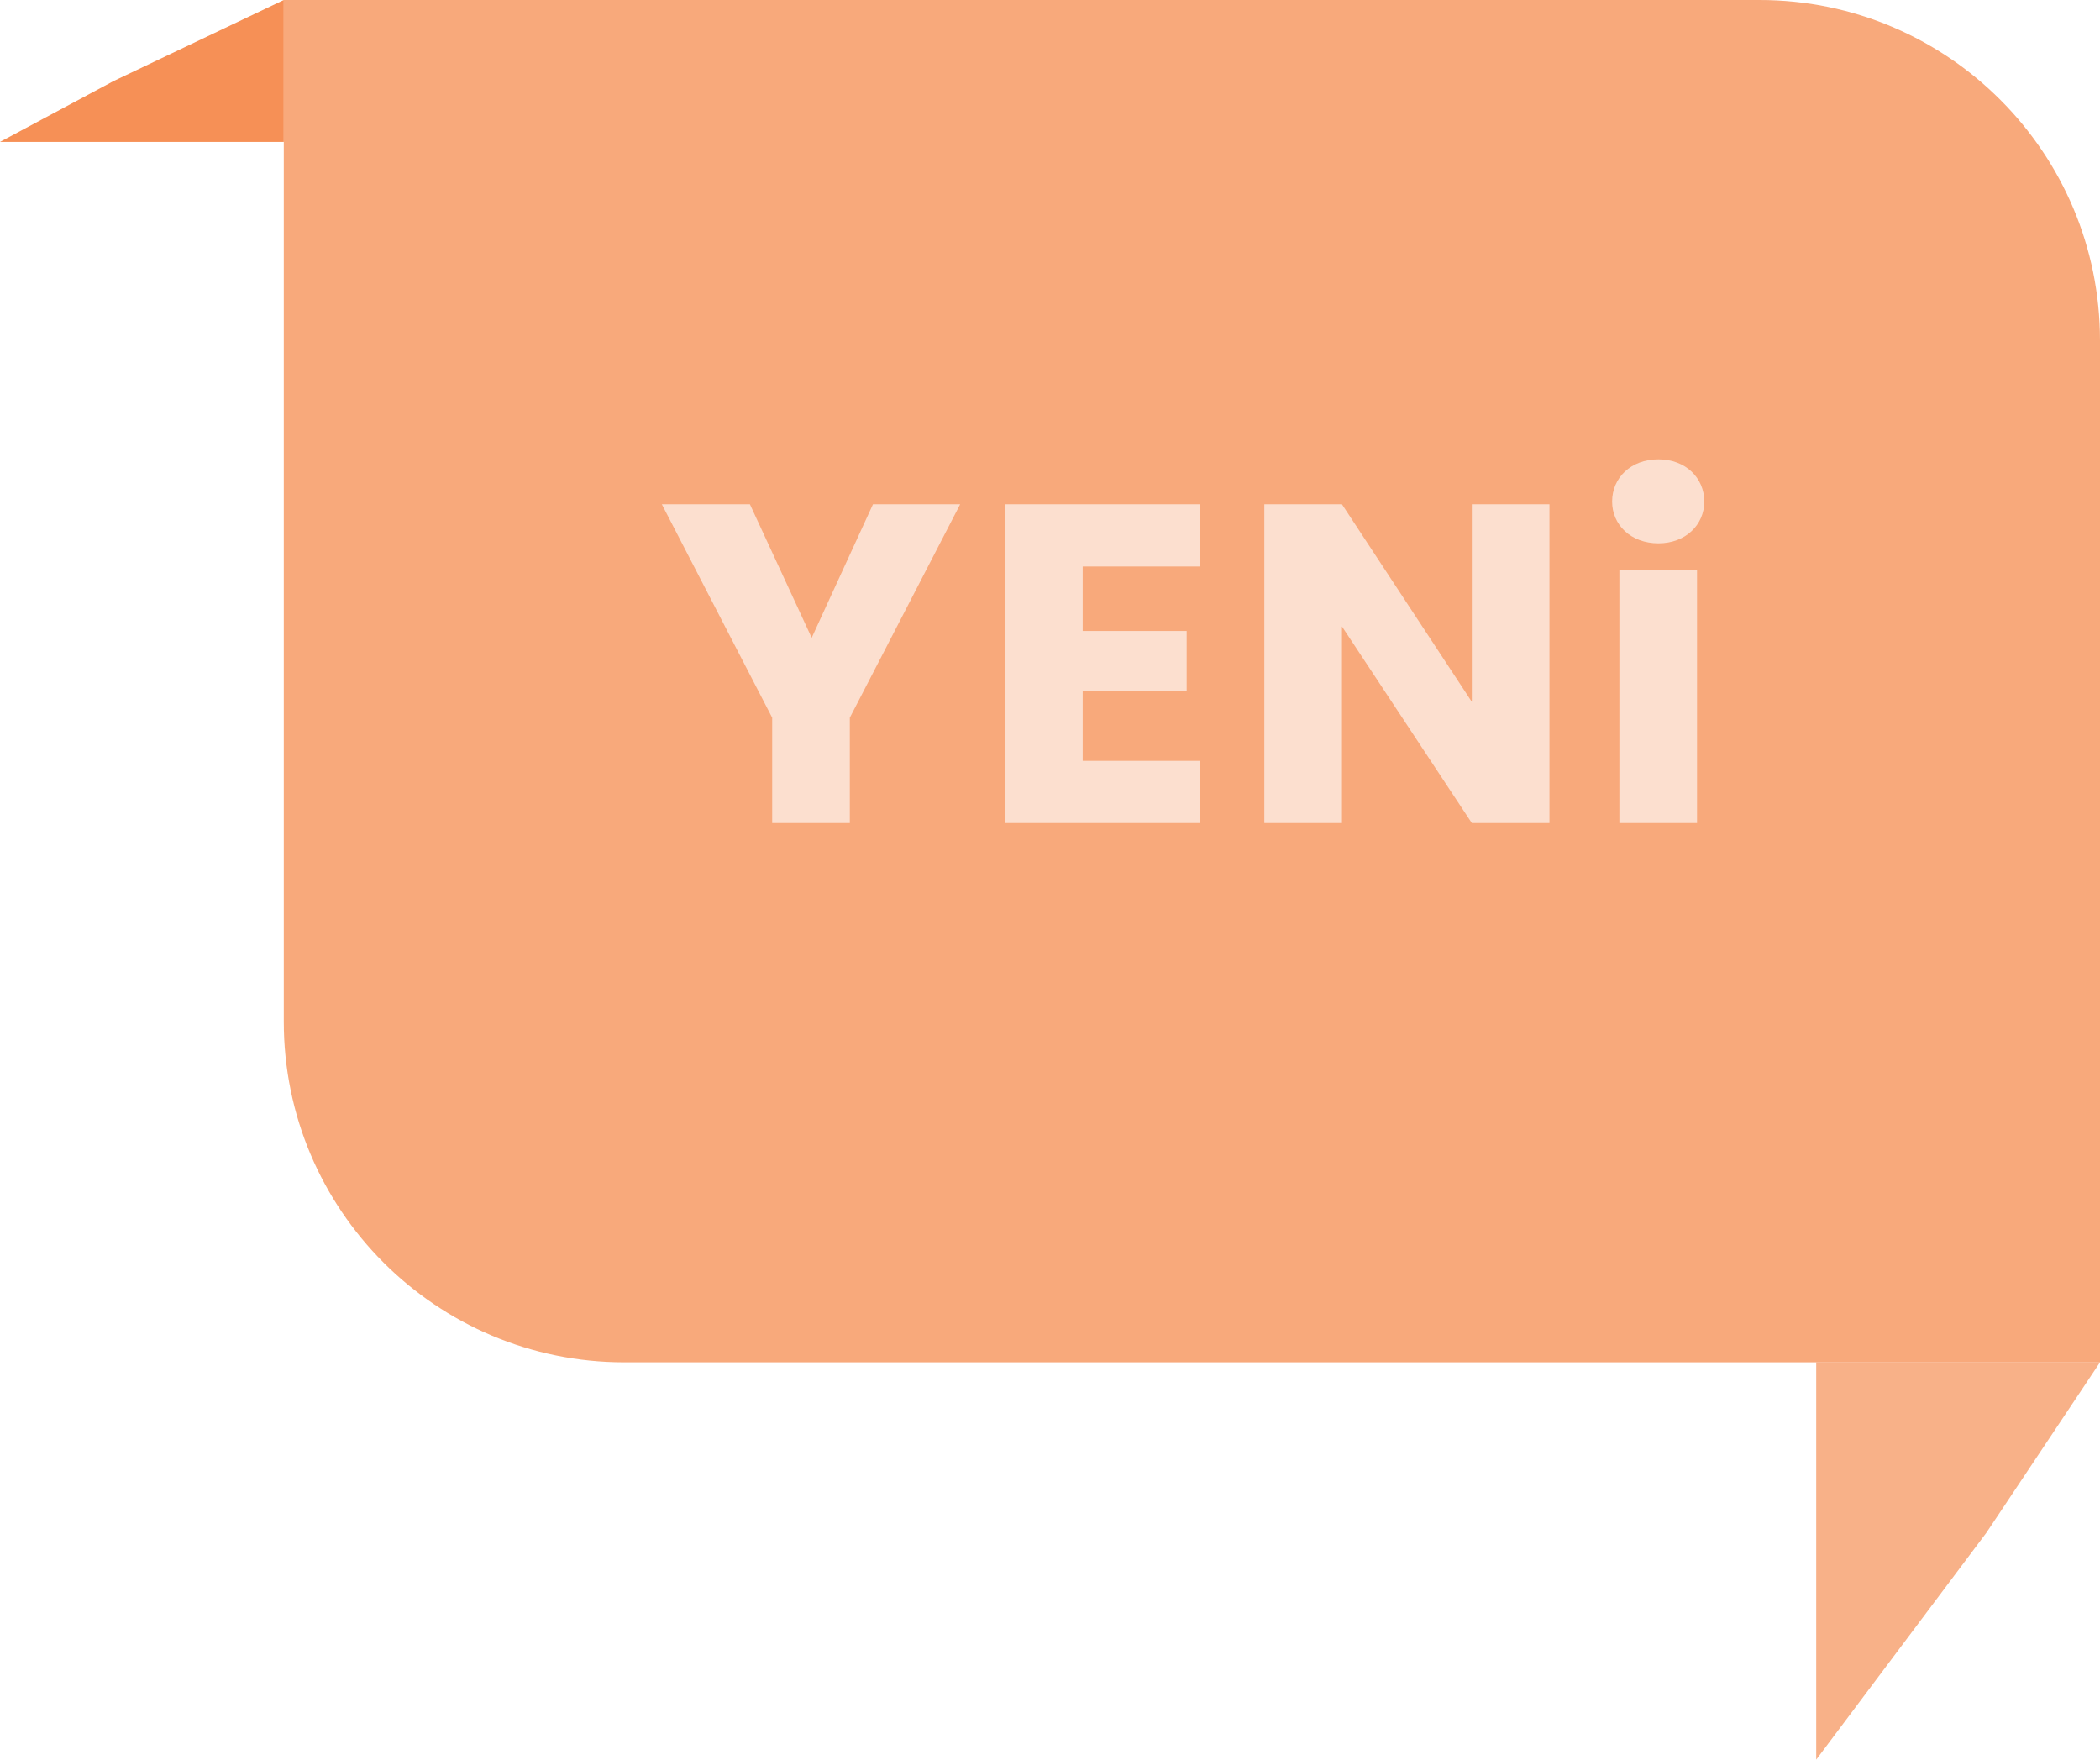
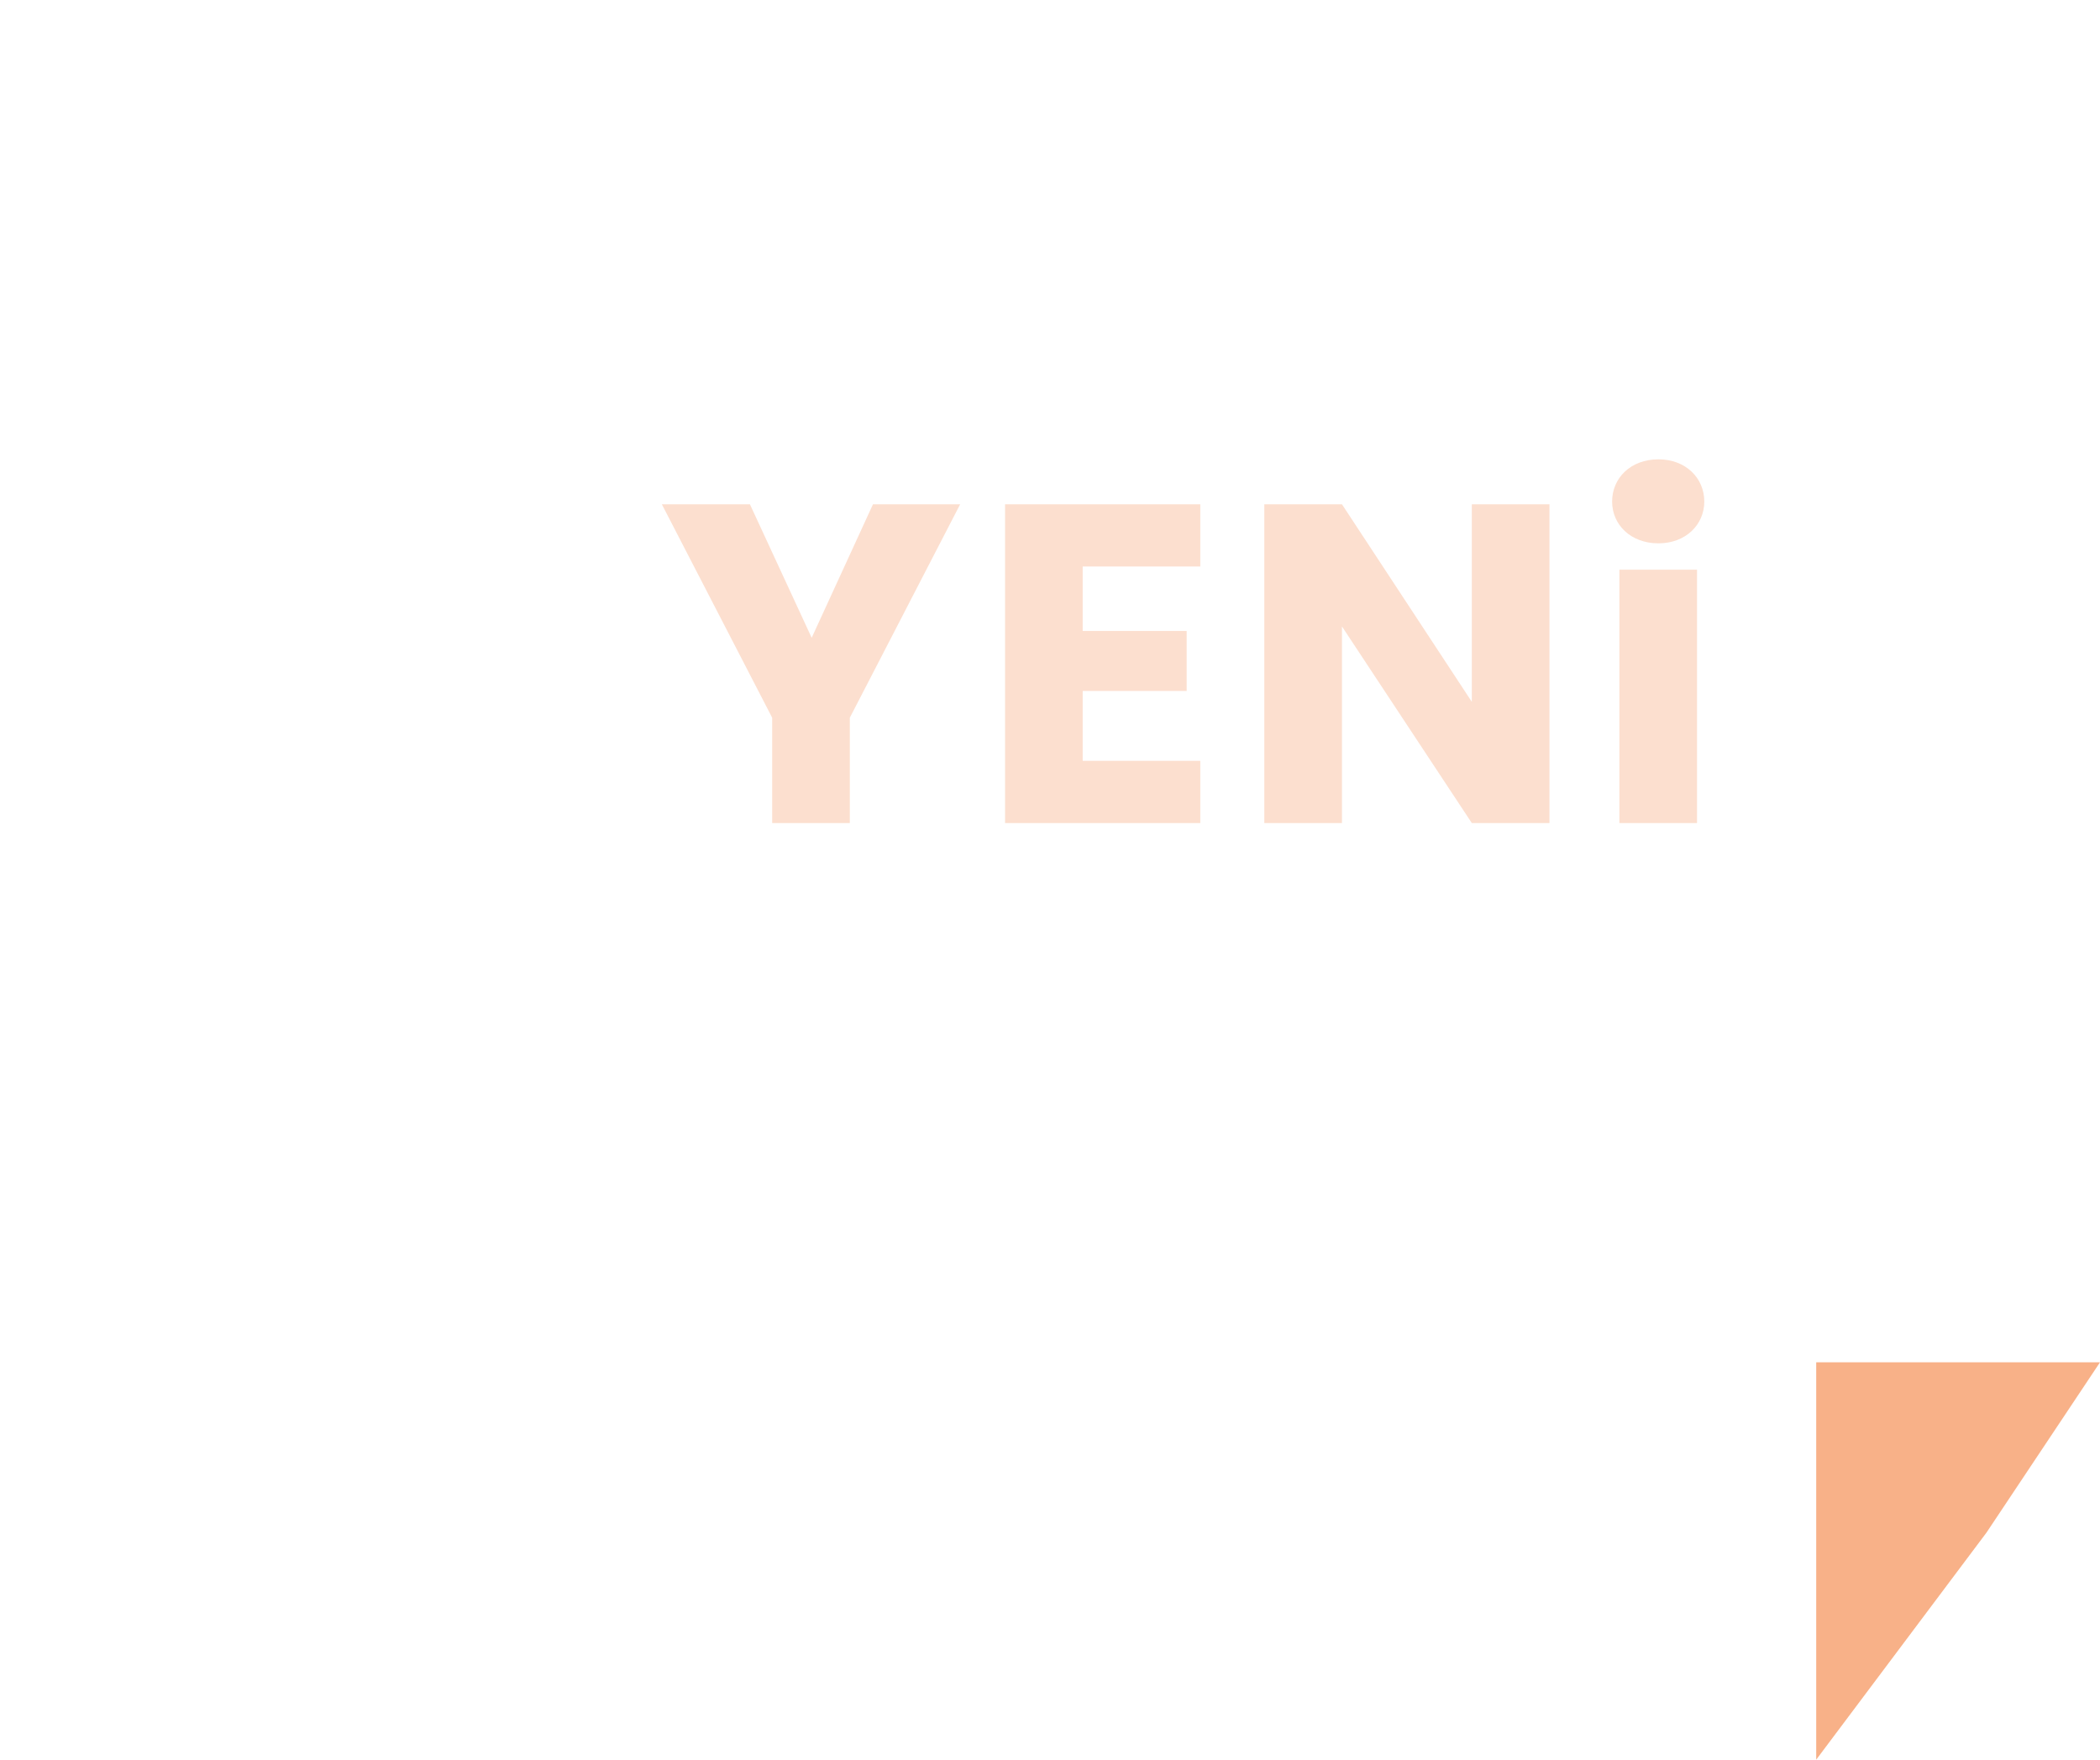
<svg xmlns="http://www.w3.org/2000/svg" width="74" height="62" viewBox="0 0 74 62" fill="none">
  <g filter="url(#filter0_b_139_136)">
-     <path d="M74 48H22C15.373 48 10 42.627 10 36V0H62C68.627 0 74 5.373 74 12V48Z" fill="#F37024" fill-opacity="0.6" />
-   </g>
+     </g>
  <path d="M27.21 25.288V29H29.946V25.288L33.834 17.768H30.762L28.602 22.472L26.426 17.768H23.322L27.21 25.288ZM42.296 17.768H35.416V29H42.296V26.808H38.152V24.344H41.816V22.232H38.152V19.96H42.296V17.768ZM51.864 17.768V24.728L47.288 17.768H44.552V29H47.288V22.072L51.864 29H54.6V17.768H51.864ZM57.064 29H59.8V20.072H57.064V29ZM58.44 19.144C59.4 19.144 60.056 18.488 60.056 17.672C60.056 16.84 59.4 16.184 58.44 16.184C57.464 16.184 56.808 16.84 56.808 17.672C56.808 18.488 57.464 19.144 58.44 19.144Z" fill="#FCDFCF" />
  <path opacity="0.7" d="M64 48H74L70 54L64 62V48Z" fill="#F69056" />
-   <path d="M10 5L0 5L4 2.857L10 9.53674e-07L10 5Z" fill="#F69056" />
  <defs>
    <filter id="filter0_b_139_136" x="-10" y="-20" width="104" height="88" filterUnits="userSpaceOnUse" color-interpolation-filters="sRGB">
      <feFlood flood-opacity="0" result="BackgroundImageFix" />
      <feGaussianBlur in="BackgroundImageFix" stdDeviation="10" />
      <feComposite in2="SourceAlpha" operator="in" result="effect1_backgroundBlur_139_136" />
      <feBlend mode="normal" in="SourceGraphic" in2="effect1_backgroundBlur_139_136" result="shape" />
    </filter>
  </defs>
</svg>